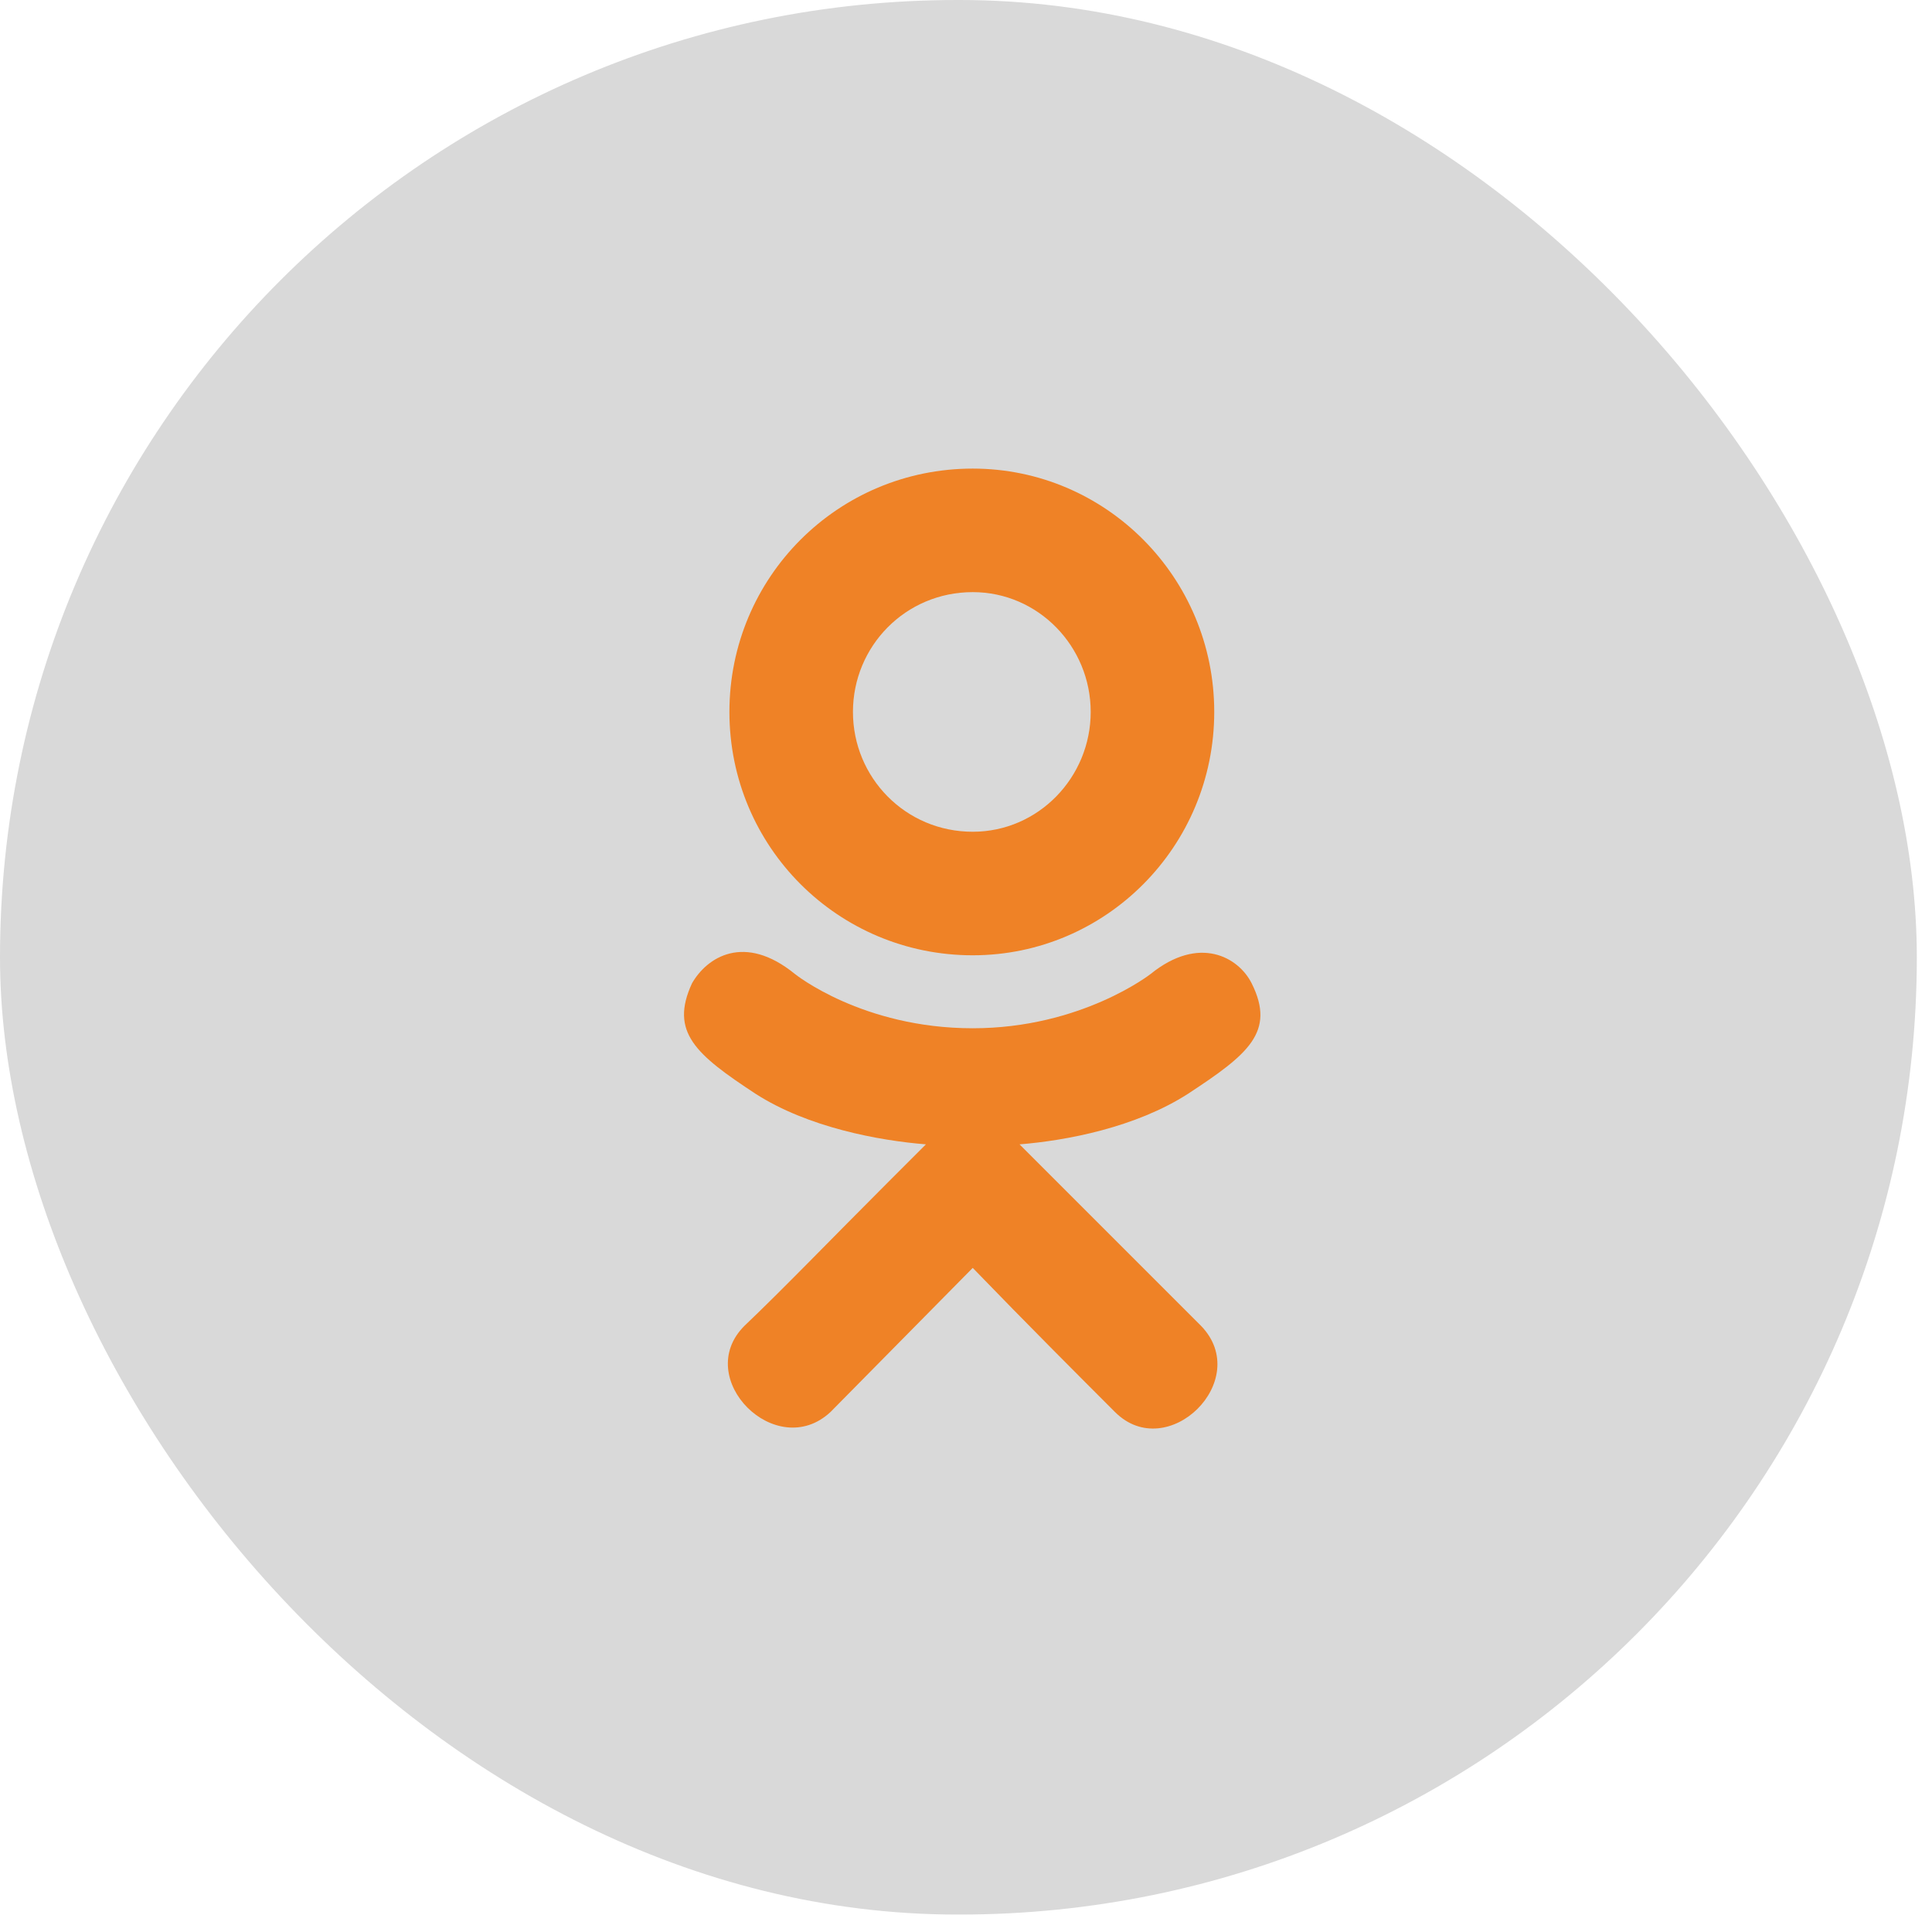
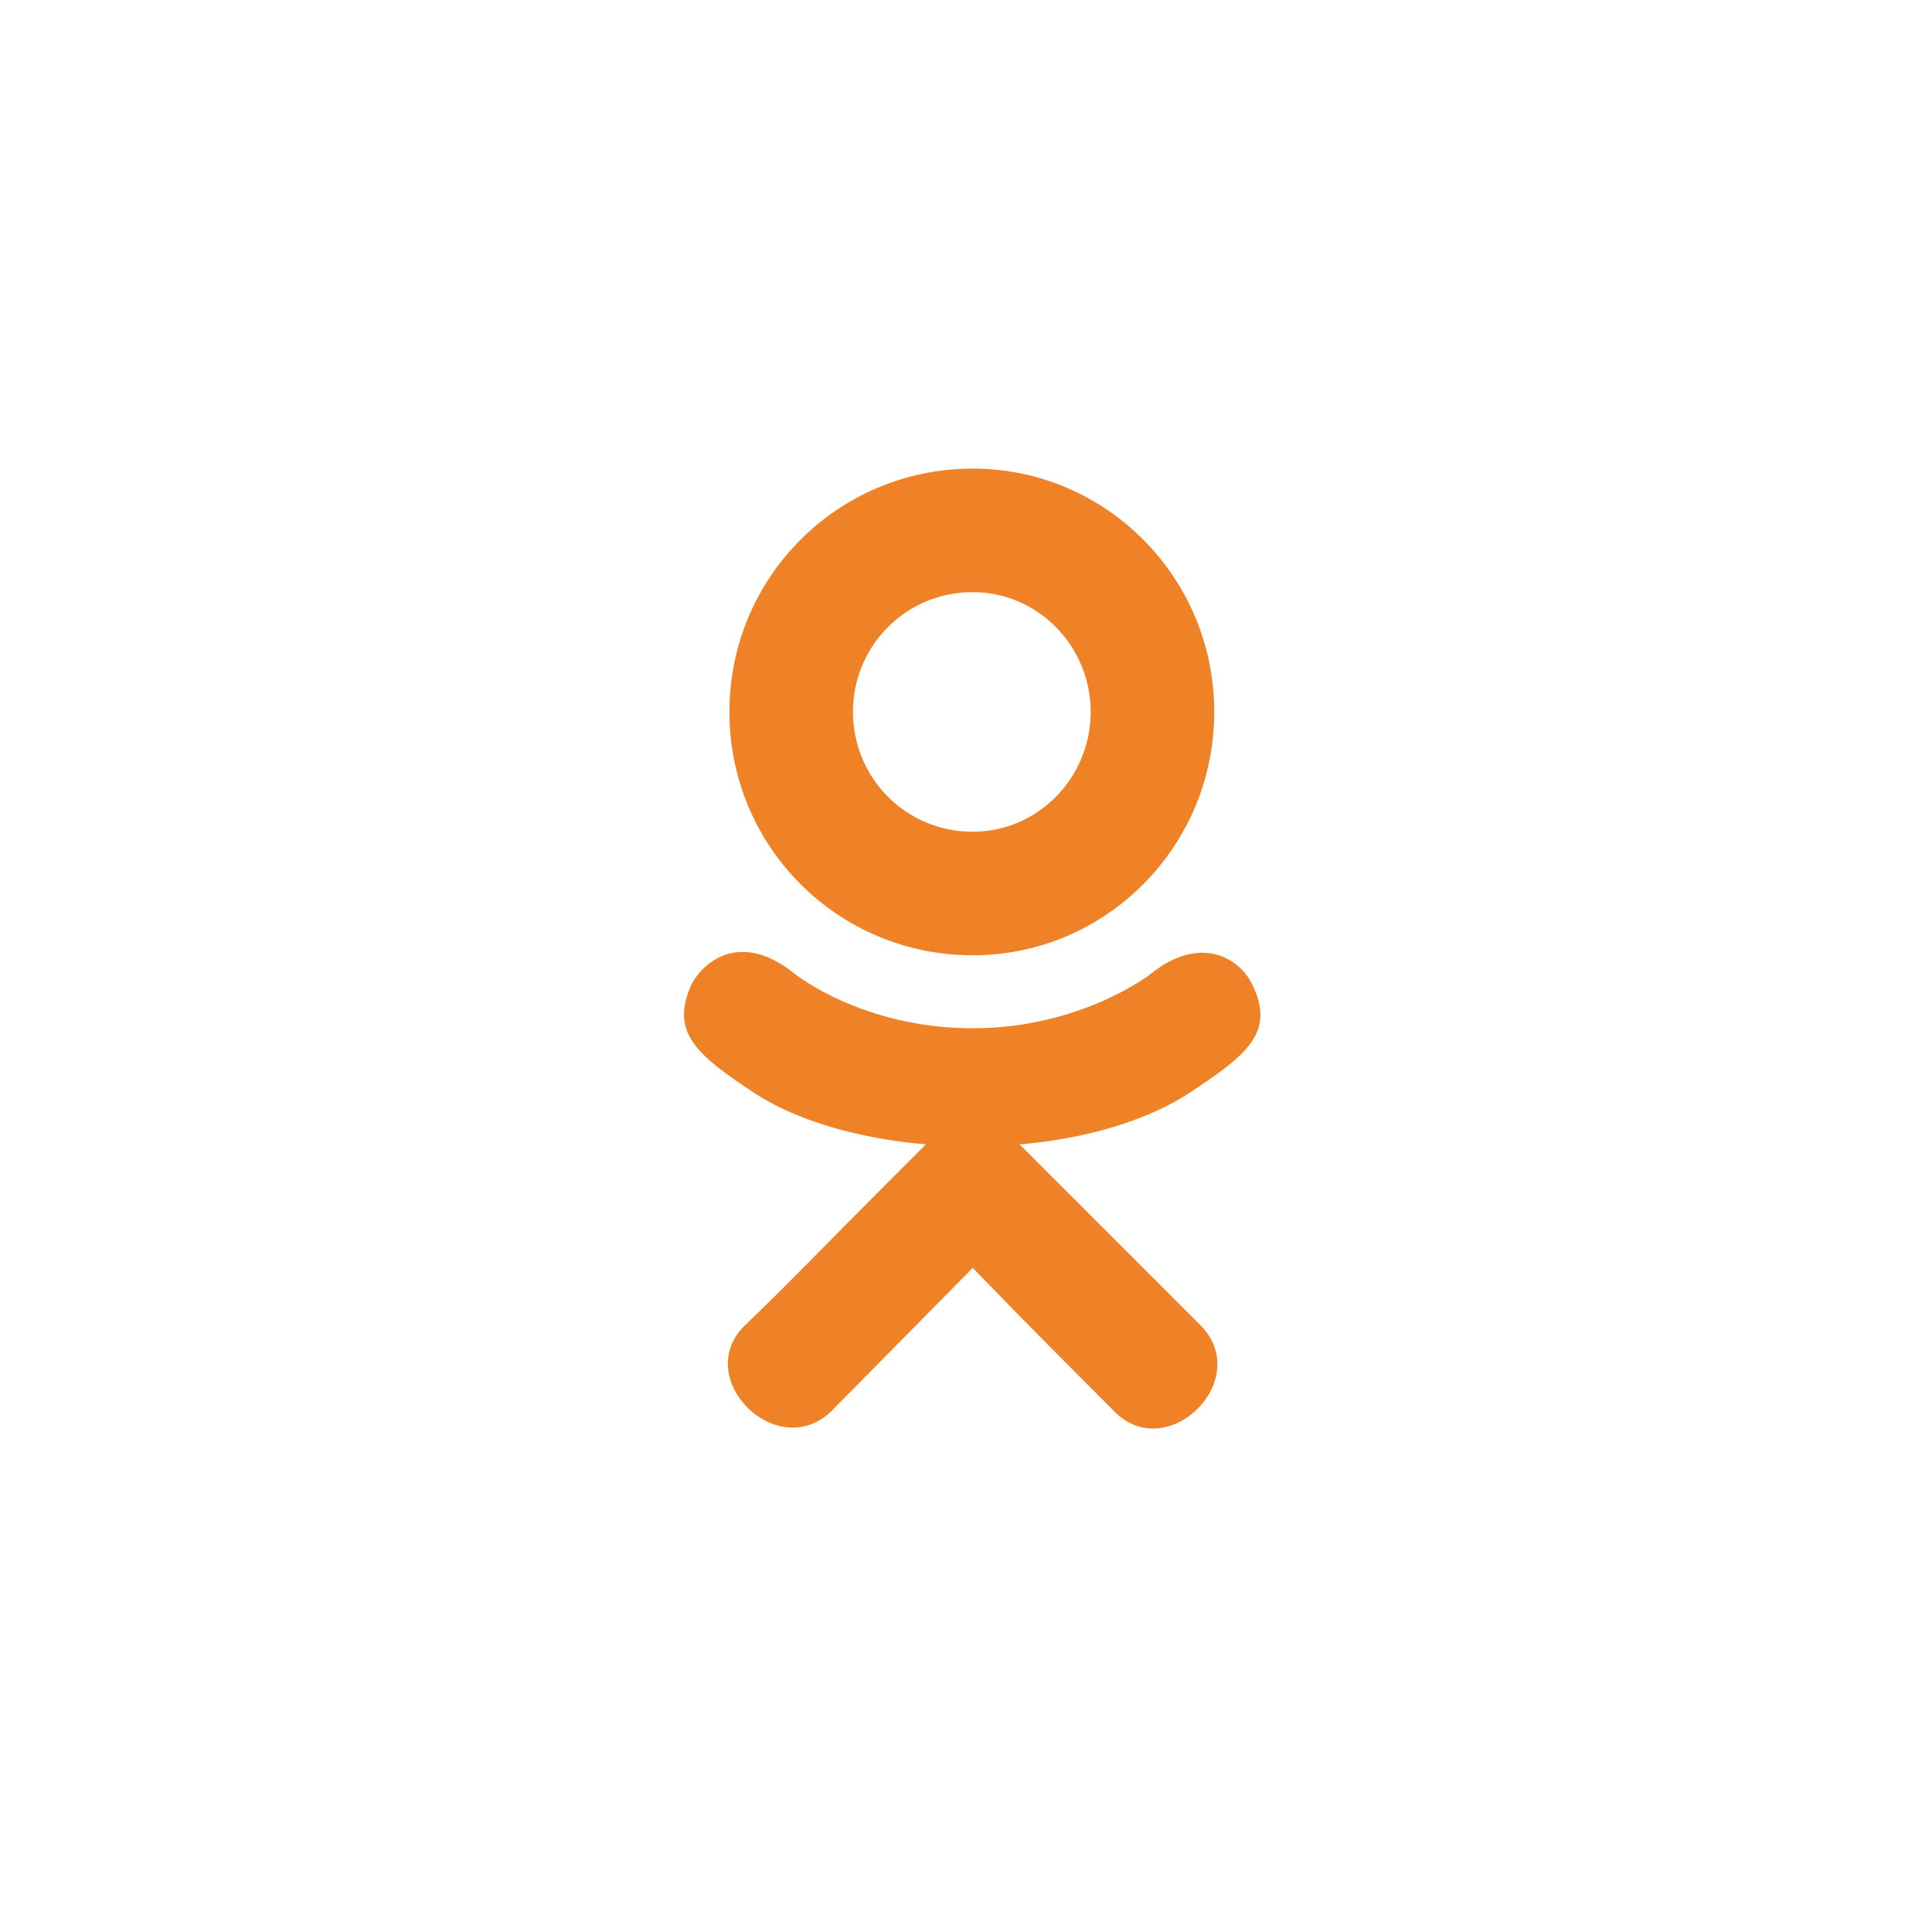
<svg xmlns="http://www.w3.org/2000/svg" width="35" height="35" viewBox="0 0 35 35" fill="none">
-   <rect width="34.725" height="34.684" rx="17.342" fill="#D9D9D9" />
  <path d="M21.522 19.815C20.572 20.426 19.318 20.663 18.47 20.731L19.182 21.443L21.759 24.02C22.709 25.004 21.149 26.53 20.199 25.58C19.555 24.936 18.605 23.986 17.622 22.969L15.045 25.58C14.062 26.496 12.536 24.97 13.485 24.02C14.163 23.376 15.079 22.426 16.062 21.443L16.774 20.731C15.927 20.663 14.638 20.426 13.688 19.815C12.603 19.103 12.129 18.696 12.536 17.814C12.807 17.34 13.485 16.899 14.401 17.645C14.401 17.645 15.621 18.628 17.622 18.628C19.589 18.628 20.844 17.645 20.844 17.645C21.725 16.933 22.438 17.34 22.675 17.814C23.116 18.696 22.607 19.103 21.522 19.815ZM13.214 12.897C13.214 10.456 15.181 8.489 17.622 8.489C20.03 8.489 21.997 10.456 21.997 12.897C21.997 15.339 20.03 17.306 17.622 17.306C15.181 17.306 13.214 15.339 13.214 12.897ZM15.452 12.897C15.452 14.084 16.401 15.068 17.622 15.068C18.809 15.068 19.759 14.084 19.759 12.897C19.759 11.71 18.809 10.727 17.622 10.727C16.401 10.727 15.452 11.71 15.452 12.897Z" fill="#EF8226" />
</svg>